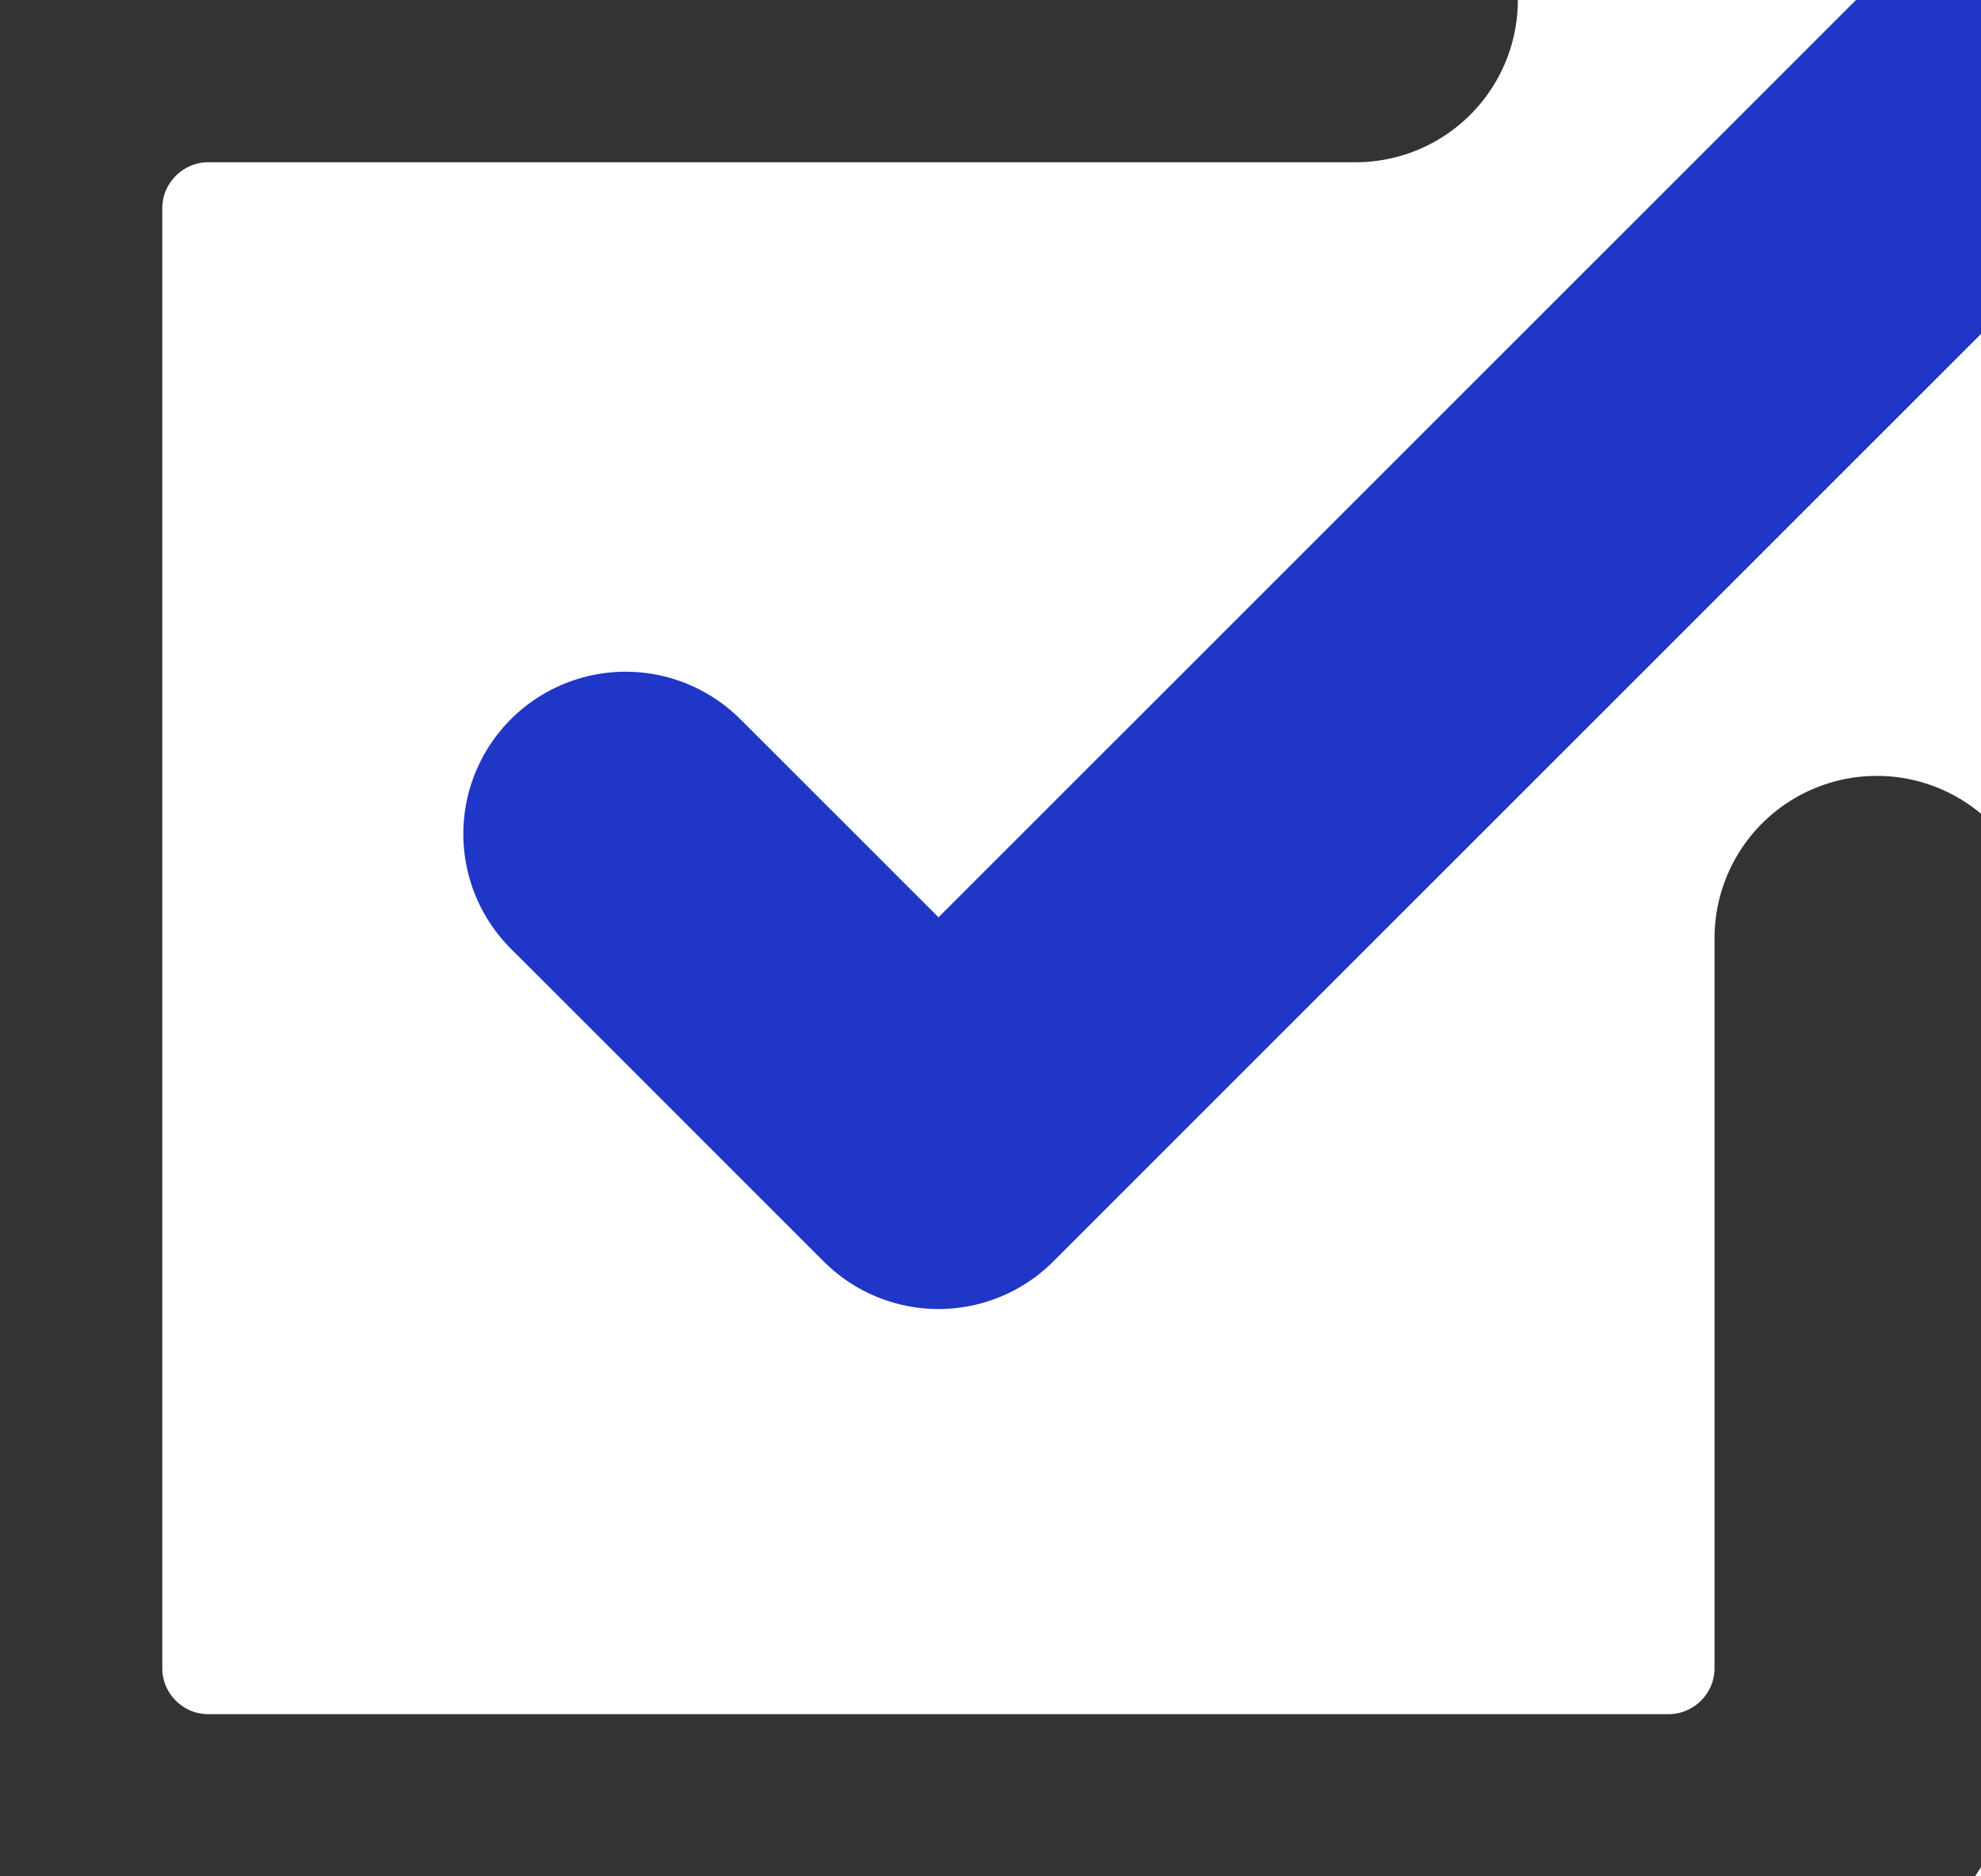
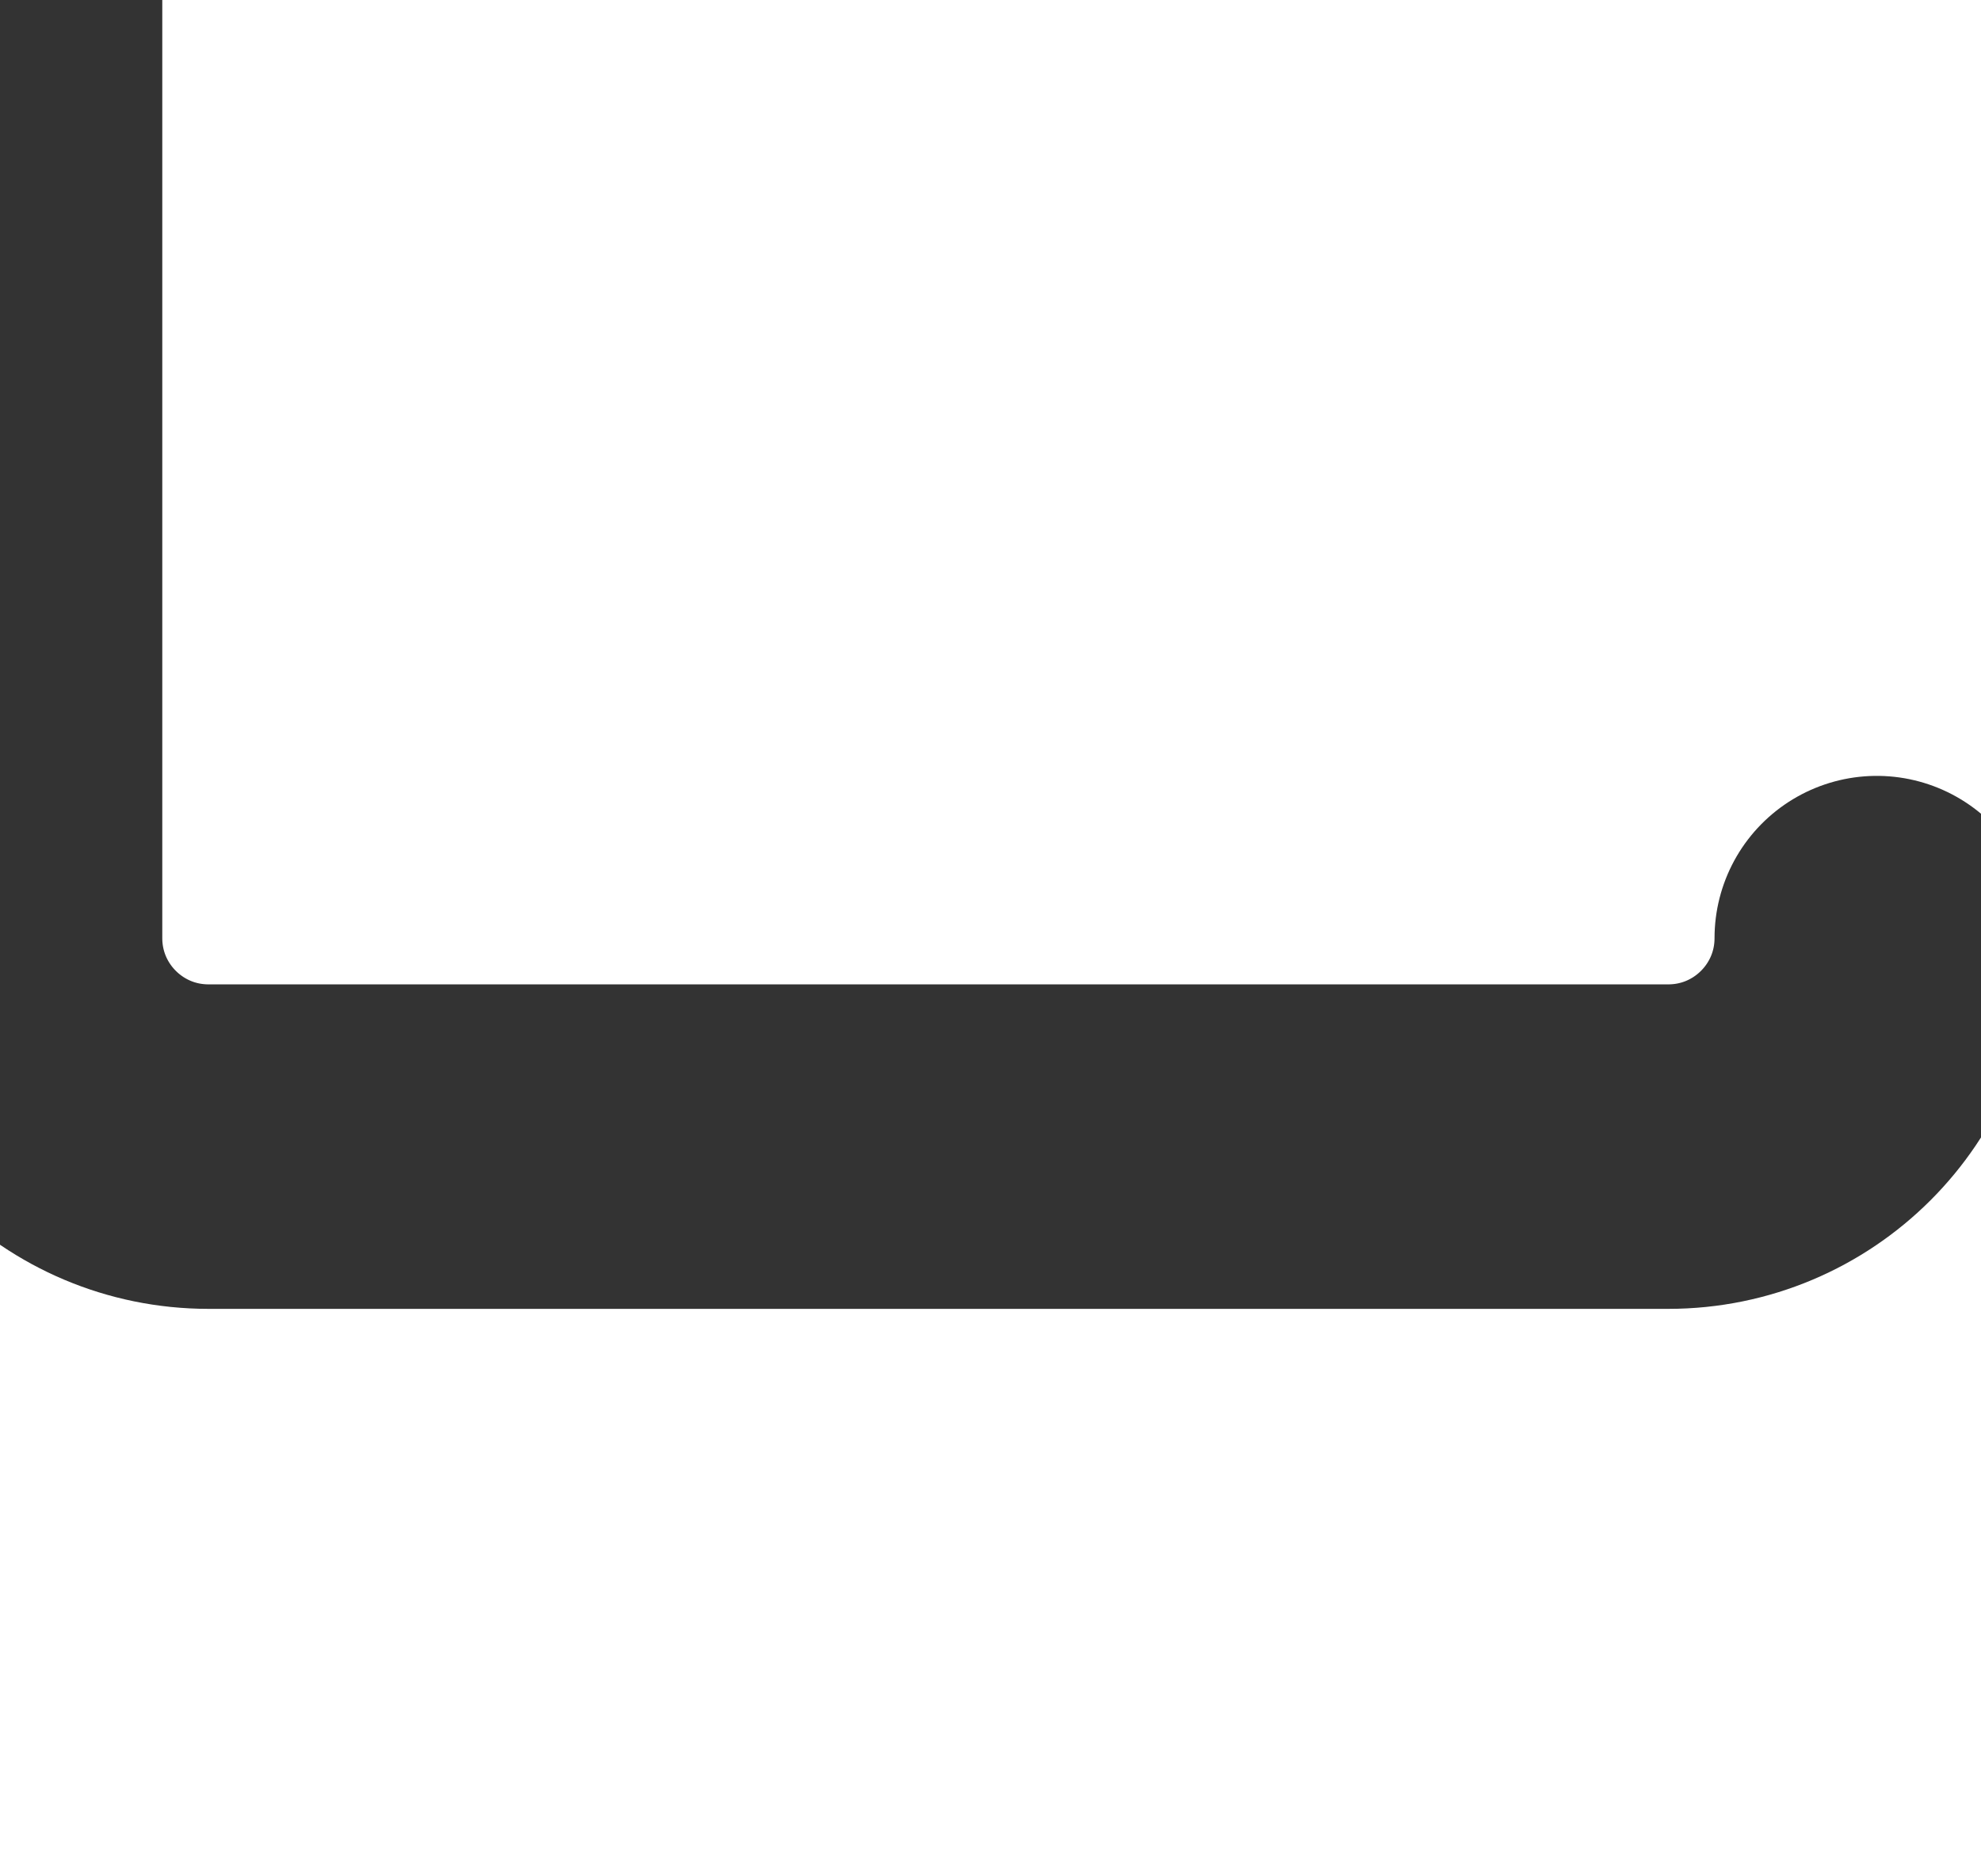
<svg xmlns="http://www.w3.org/2000/svg" width="12.207" height="11.564" viewBox="49.896 7325.218 12.207 11.564">
  <g data-name="マスクグループ 431" transform="translate(-427 6513)" clip-path="url(&quot;#a&quot;)">
    <g data-name="Icon feather-check-square">
-       <path d="m480.751 817.358 1.928 1.928 6.425-6.425" stroke-linejoin="round" stroke-linecap="round" stroke-width="2" stroke="#1f36c7" fill="transparent" data-name="パス 3096" />
-       <path d="M488.461 818v4.498c0 .71-.575 1.285-1.285 1.285h-8.995c-.71 0-1.285-.575-1.285-1.285v-8.995c0-.71.576-1.285 1.285-1.285h7.068" stroke-linejoin="round" stroke-linecap="round" stroke-width="2" stroke="#333" fill="transparent" data-name="パス 3097" />
+       <path d="M488.461 818c0 .71-.575 1.285-1.285 1.285h-8.995c-.71 0-1.285-.575-1.285-1.285v-8.995c0-.71.576-1.285 1.285-1.285h7.068" stroke-linejoin="round" stroke-linecap="round" stroke-width="2" stroke="#333" fill="transparent" data-name="パス 3097" />
    </g>
  </g>
  <defs>
    <clipPath id="a">
      <path d="M0 0h16v16H0V0z" data-name="長方形 5577" transform="translate(475 810)" />
    </clipPath>
  </defs>
</svg>